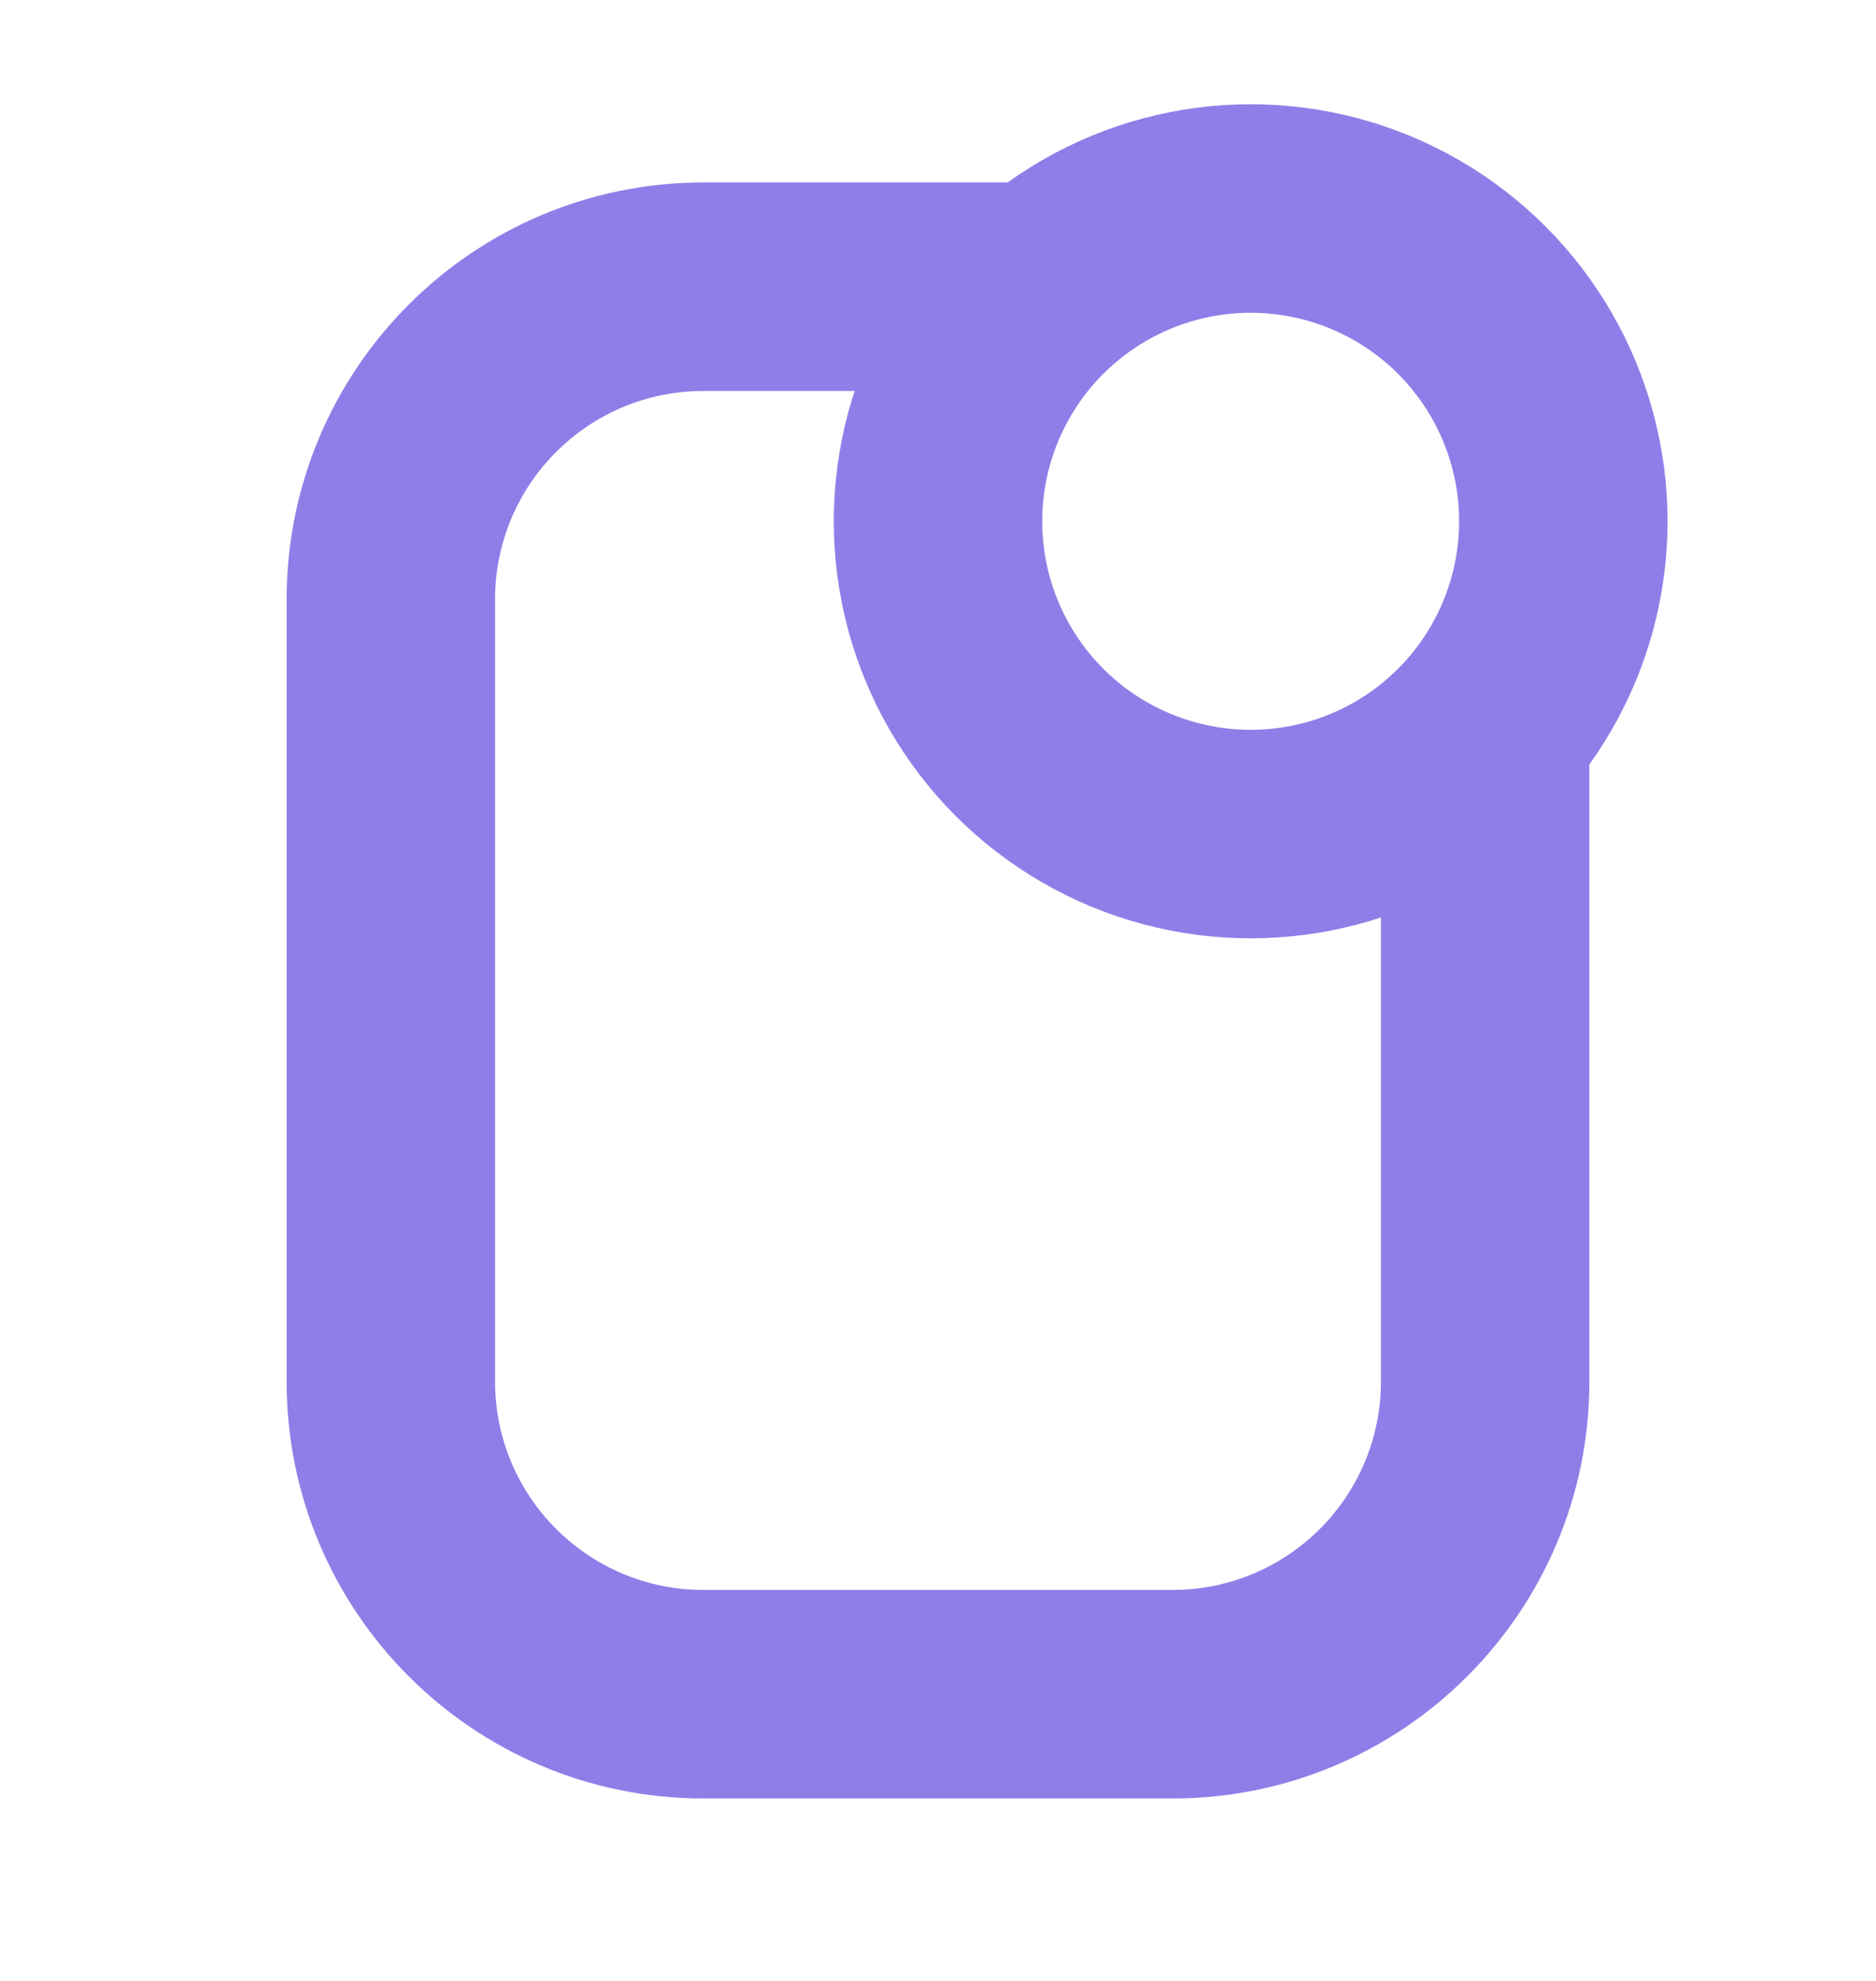
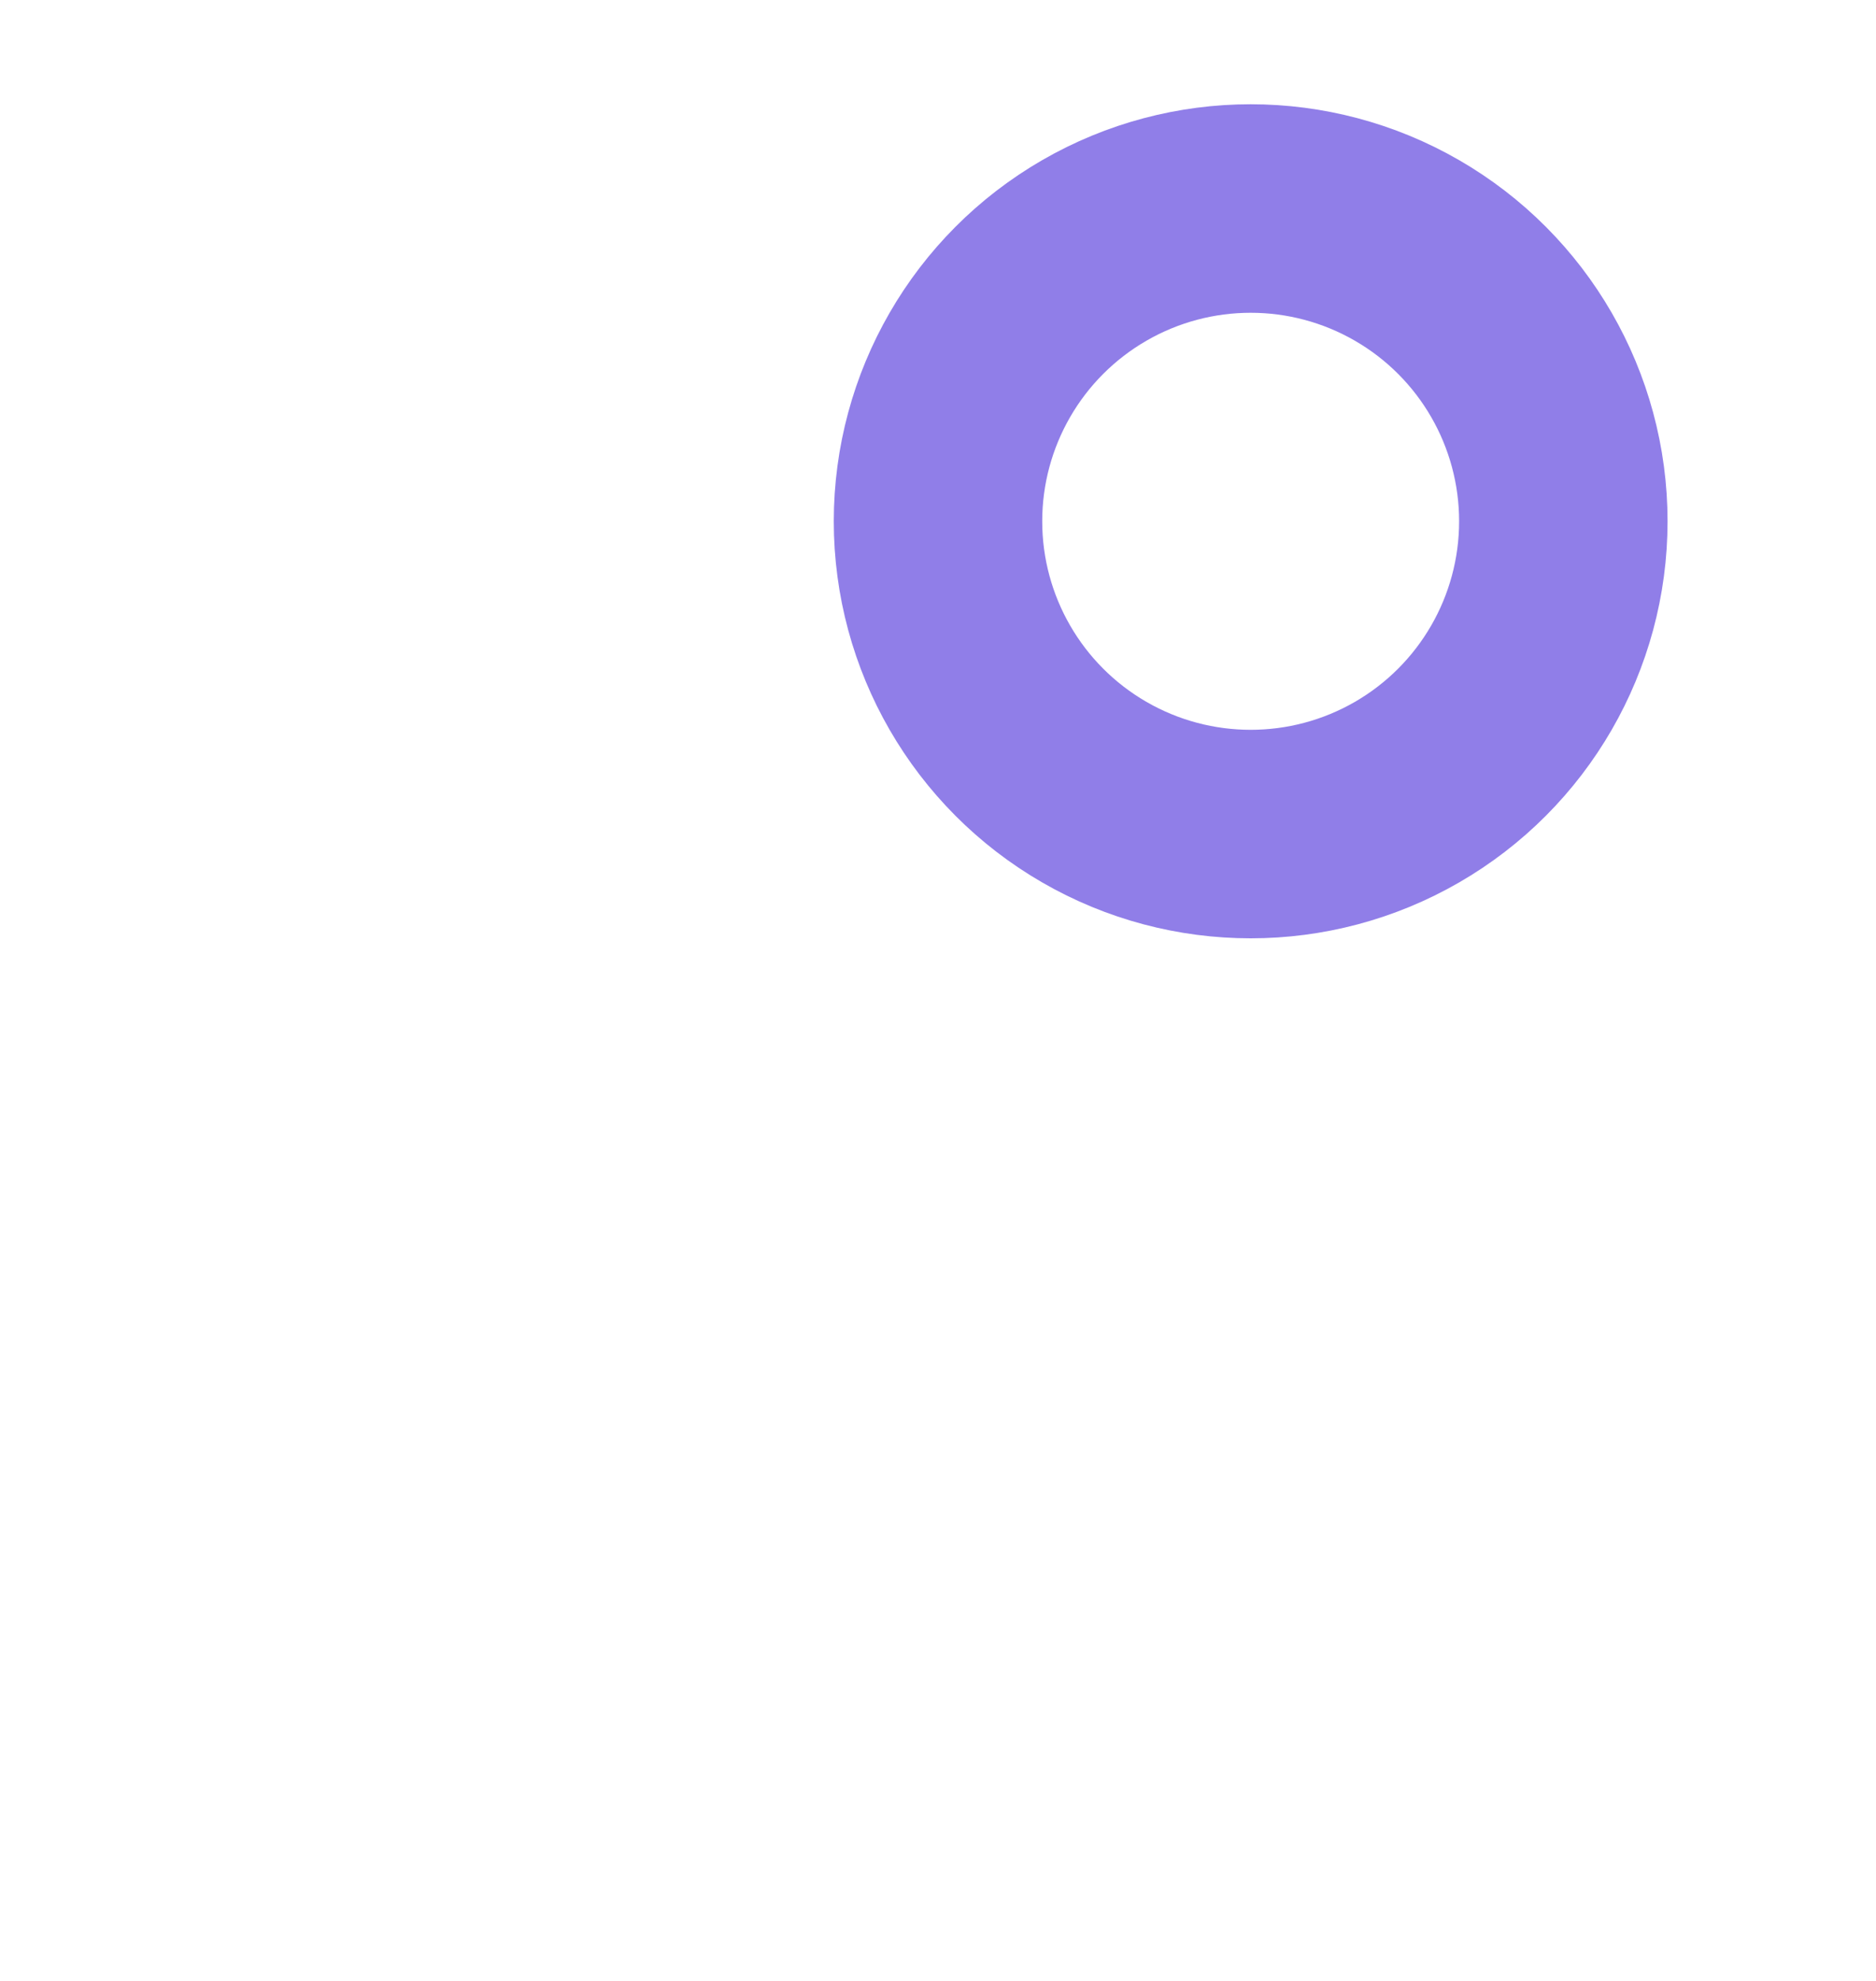
<svg xmlns="http://www.w3.org/2000/svg" width="18" height="19" viewBox="0 0 18 19" fill="none">
-   <path fill-rule="evenodd" clip-rule="evenodd" d="M15.246 6.879C15.249 6.909 15.25 6.939 15.25 6.969V8.609V13.25C15.25 15.459 13.459 17.25 11.25 17.25H6.75C4.541 17.25 2.75 15.459 2.75 13.25V5.75C2.75 3.541 4.541 1.75 6.75 1.75H9H10.125C10.126 1.75 10.127 1.75 10.128 1.75C9.36 2.194 8.763 2.902 8.463 3.75H6.75C5.645 3.75 4.75 4.645 4.75 5.75V13.25C4.75 14.355 5.645 15.25 6.75 15.25H11.25C12.355 15.25 13.25 14.355 13.25 13.25V8.609V8.537C14.096 8.238 14.802 7.644 15.246 6.879Z" fill="#907EE8" />
  <circle cx="12" cy="5" r="3" stroke="#907EE8" stroke-width="2" />
</svg>